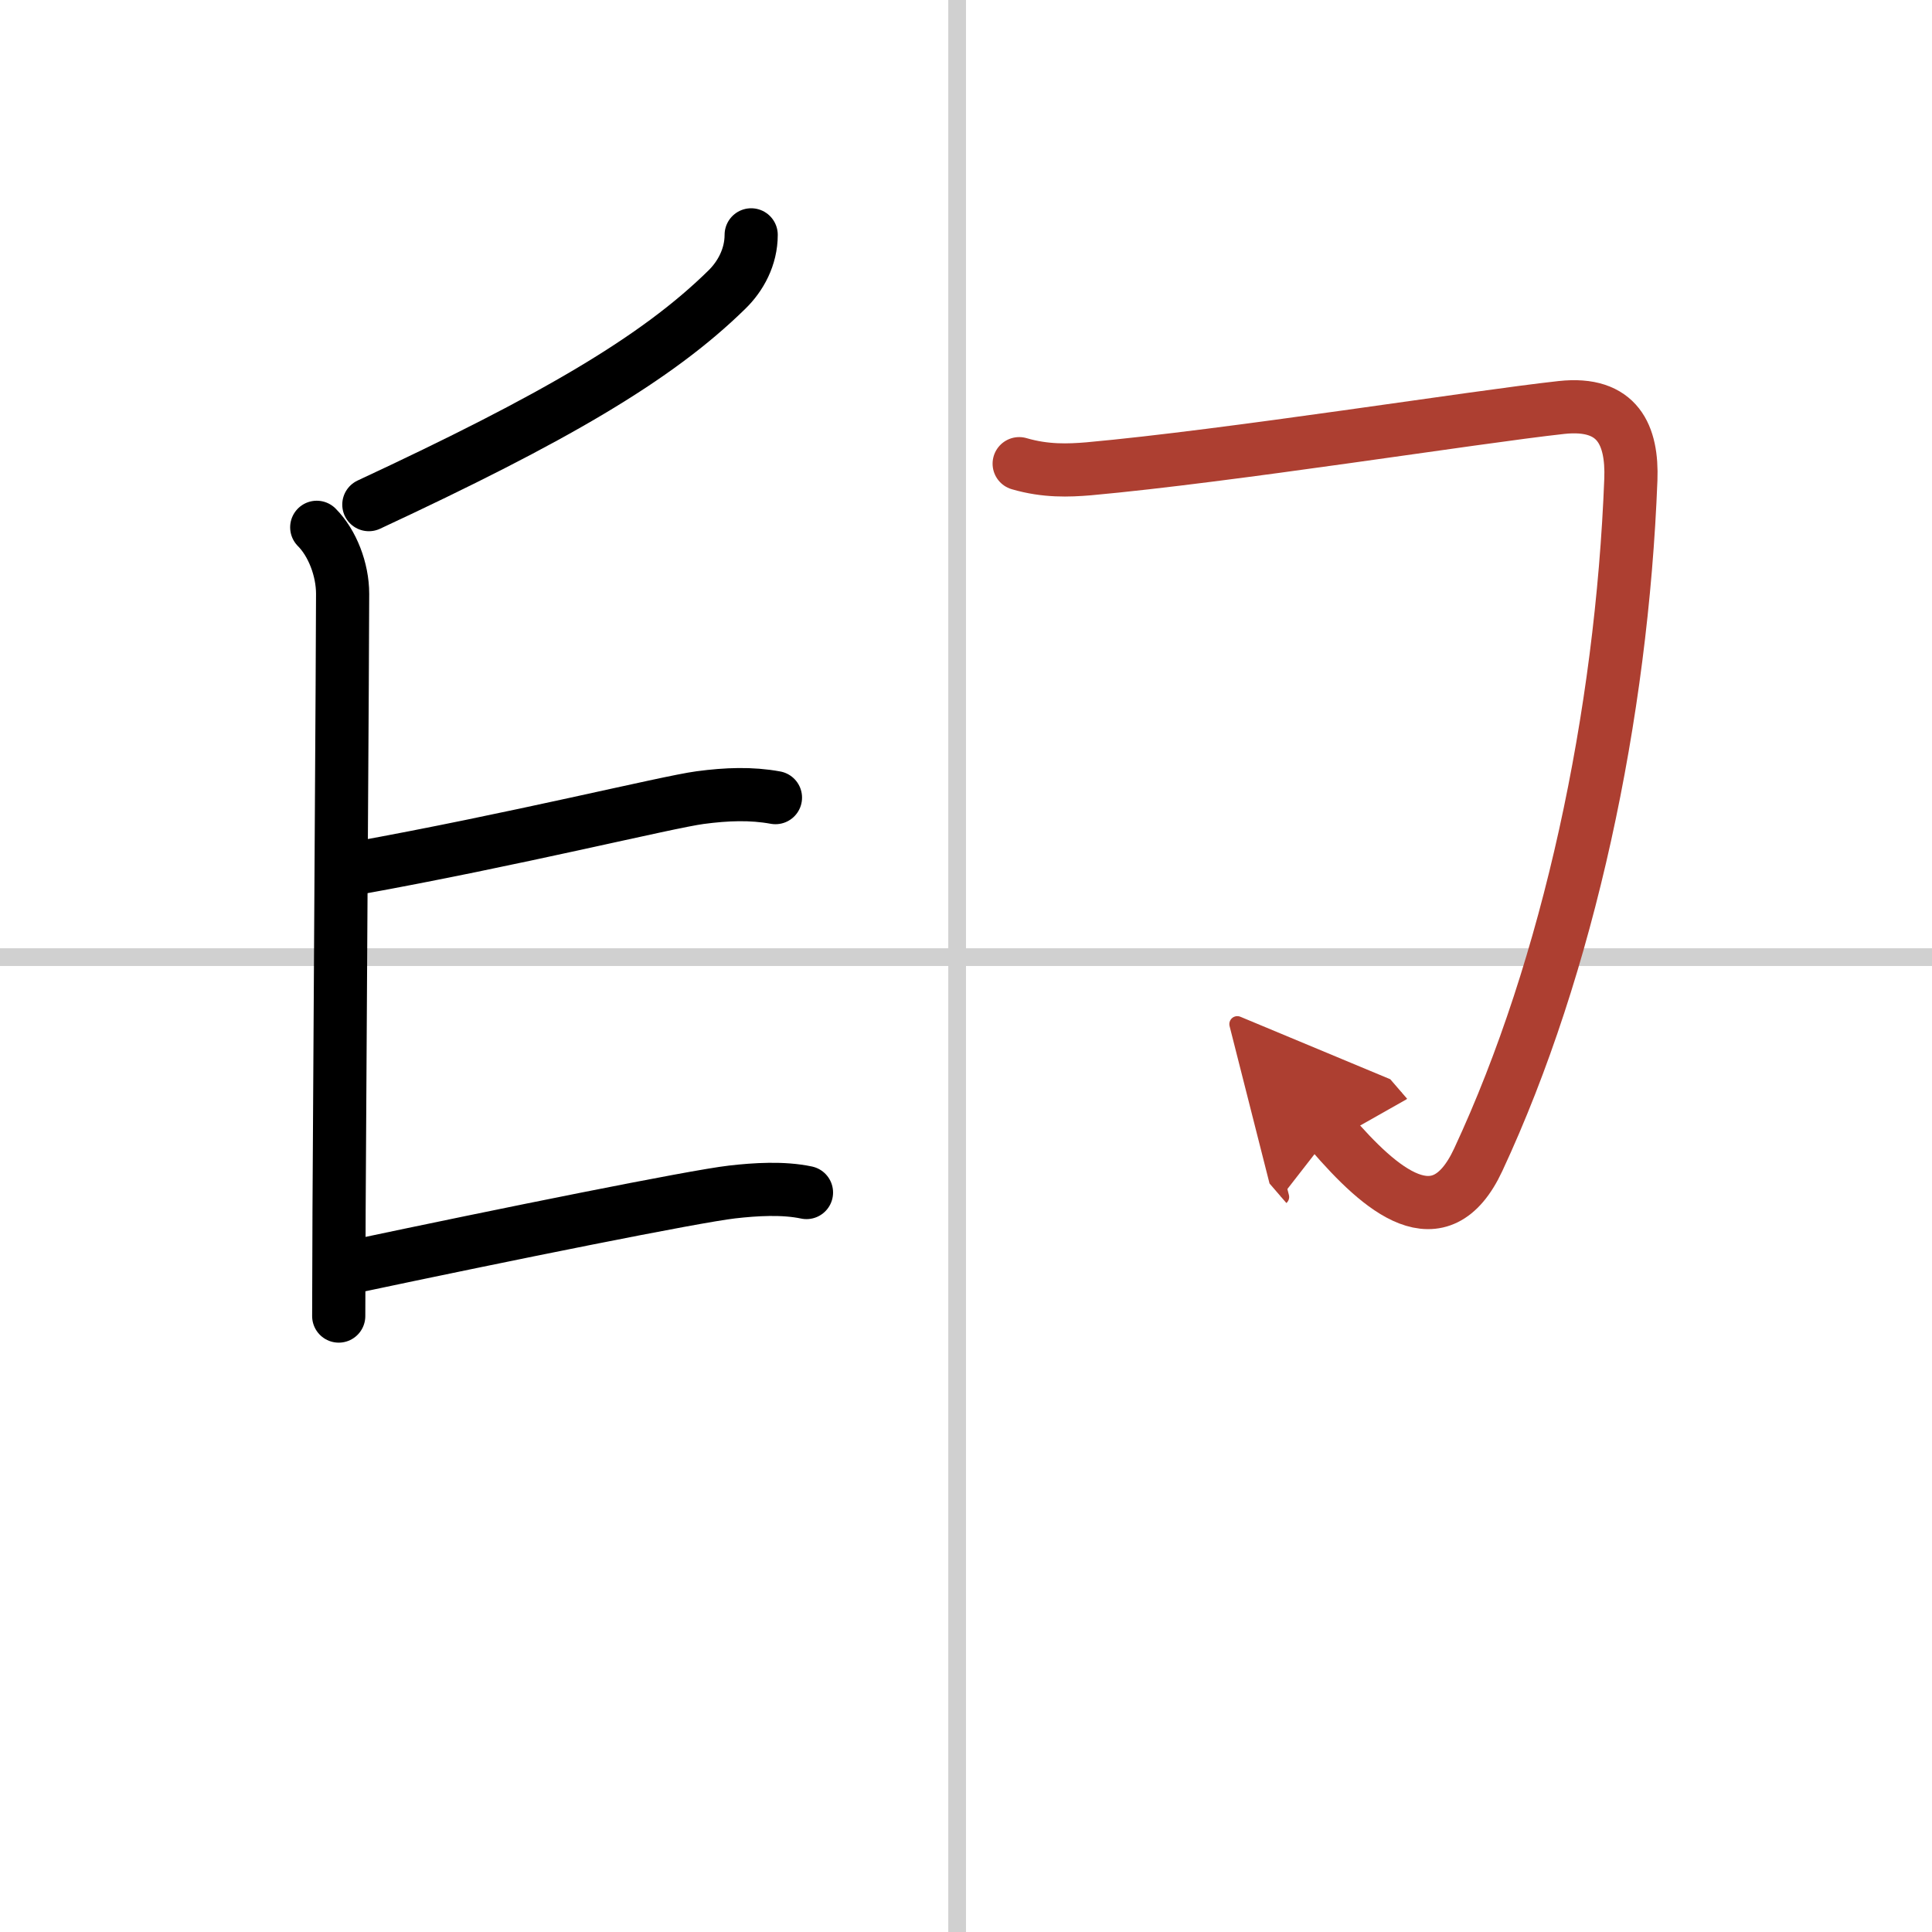
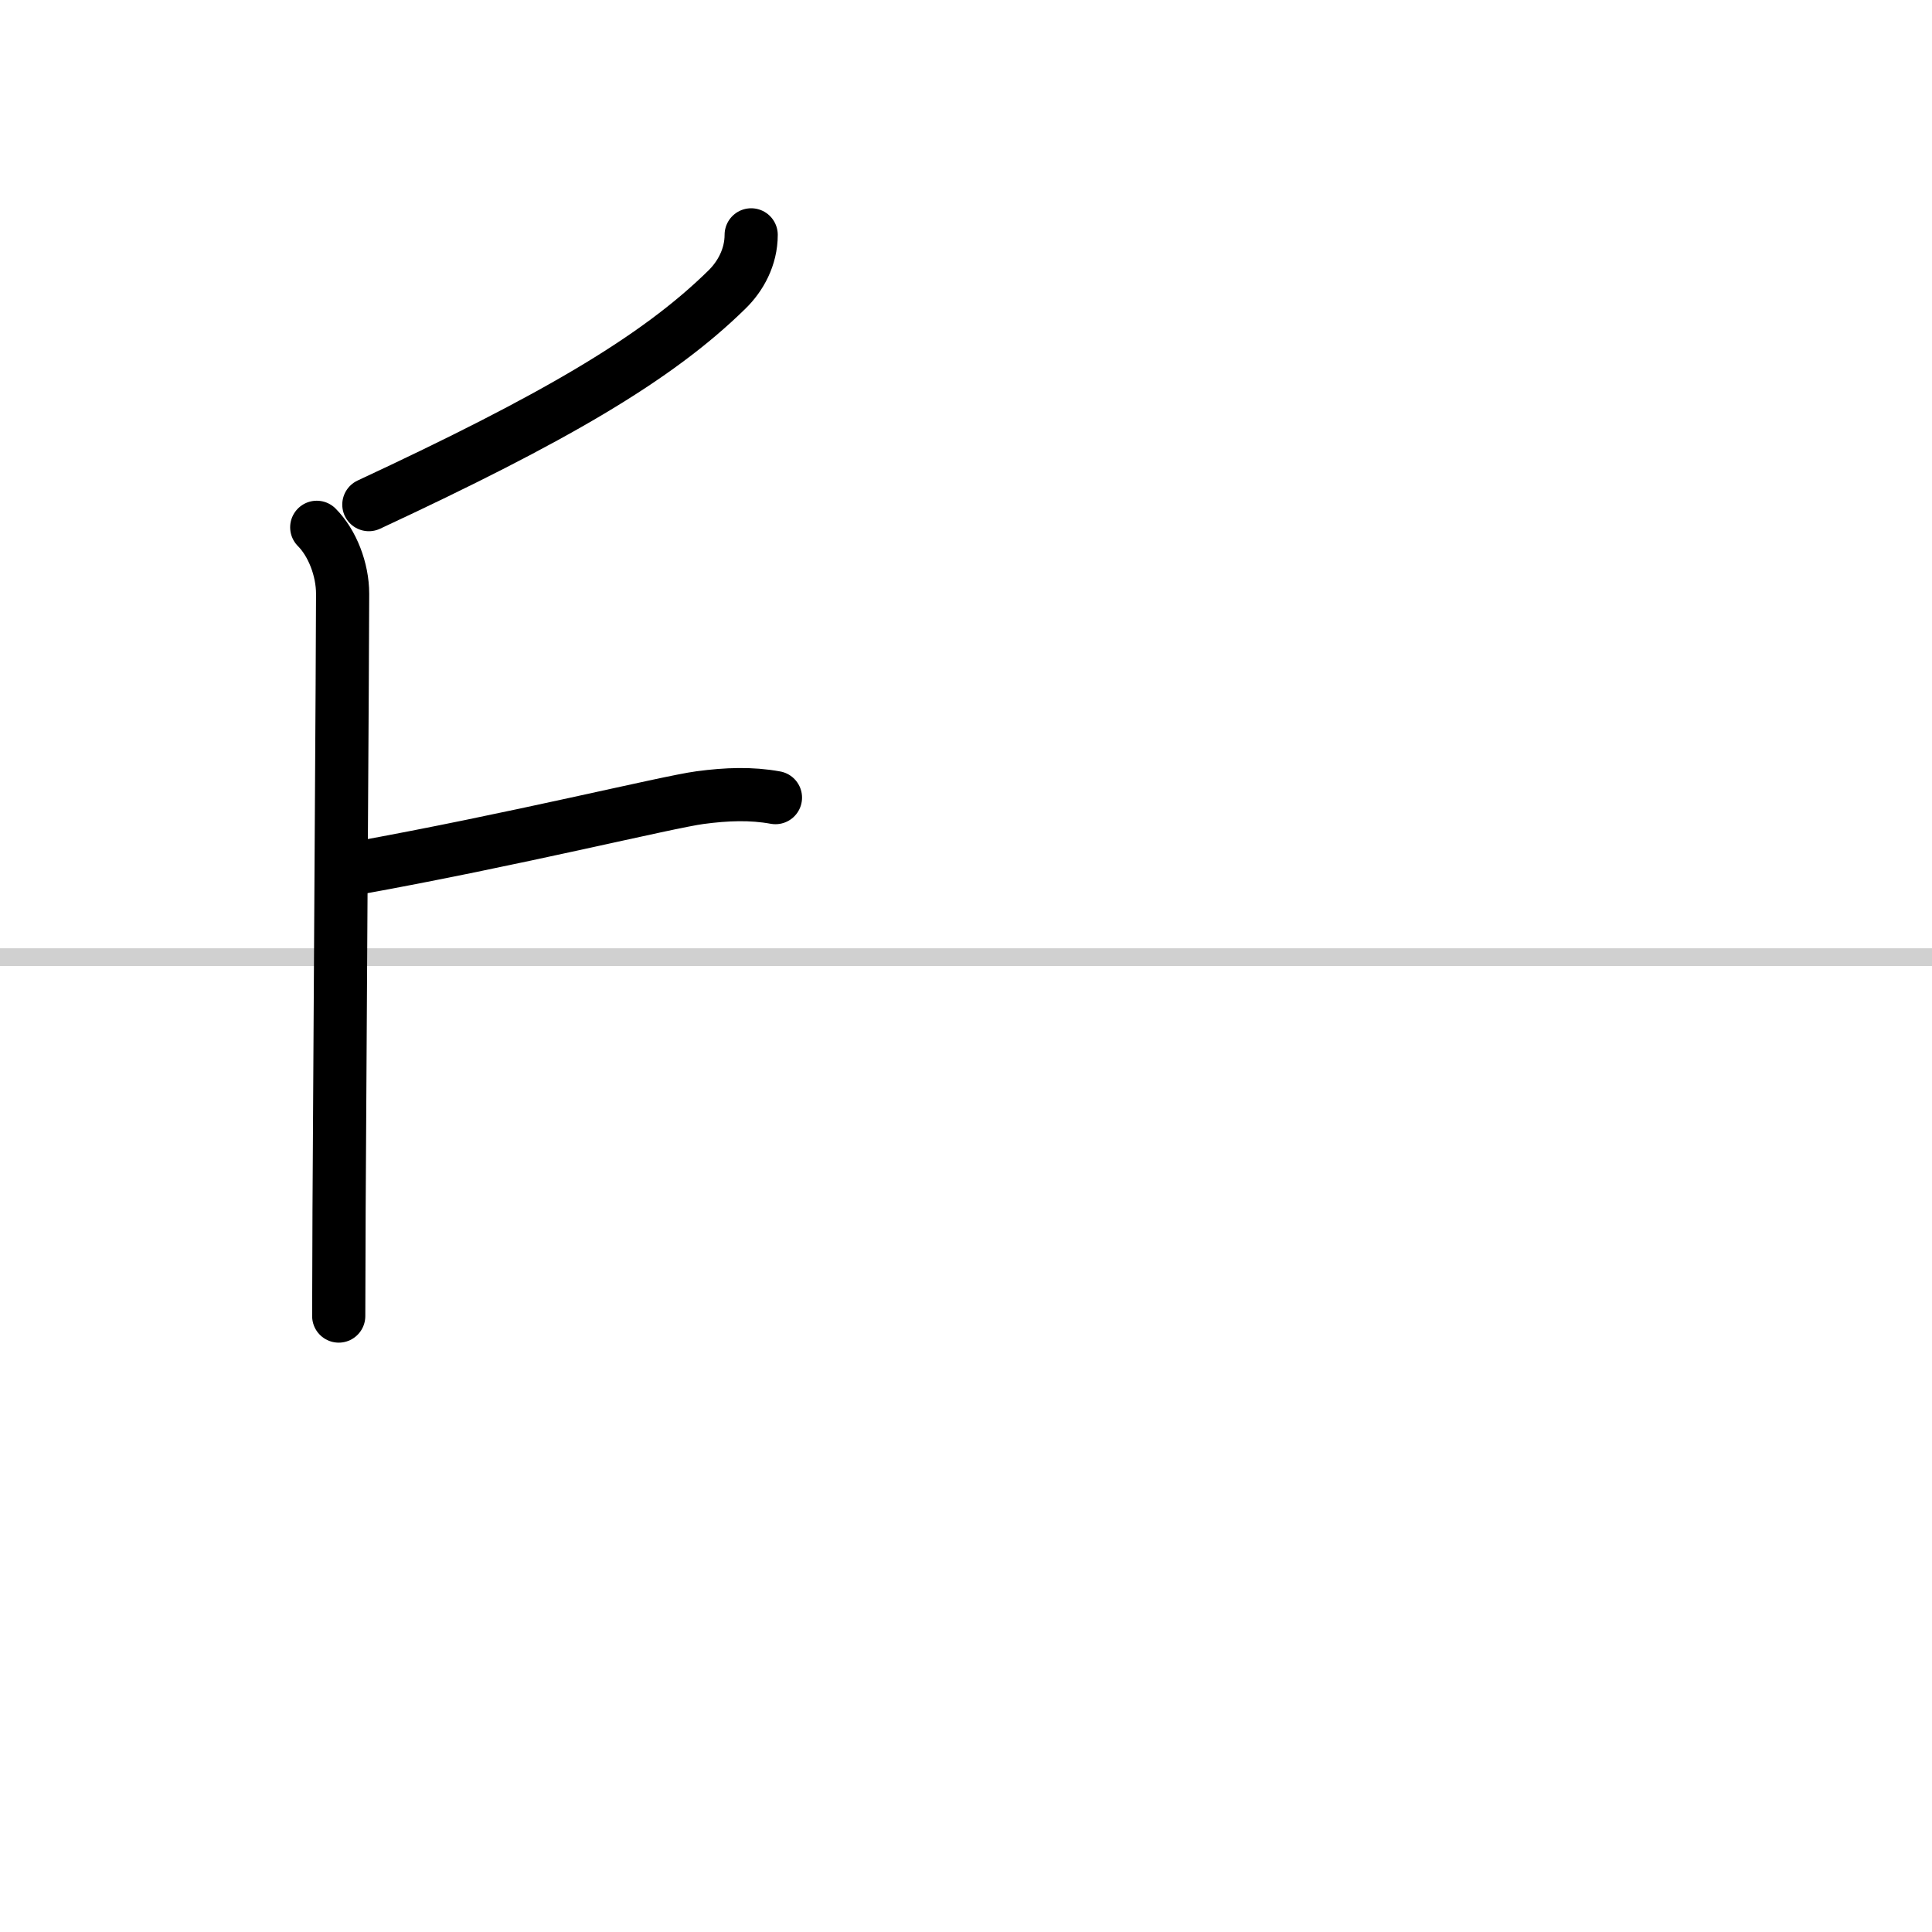
<svg xmlns="http://www.w3.org/2000/svg" width="400" height="400" viewBox="0 0 109 109">
  <defs>
    <marker id="a" markerWidth="4" orient="auto" refX="1" refY="5" viewBox="0 0 10 10">
-       <polyline points="0 0 10 5 0 10 1 5" fill="#ad3f31" stroke="#ad3f31" />
-     </marker>
+       </marker>
  </defs>
  <g fill="none" stroke="#000" stroke-linecap="round" stroke-linejoin="round" stroke-width="3">
    <rect width="100%" height="100%" fill="#fff" stroke="#fff" />
-     <line x1="54" x2="54" y2="109" stroke="#d0d0d0" stroke-width="1" />
    <line x2="109" y1="54" y2="54" stroke="#d0d0d0" stroke-width="1" />
    <path d="m42.38 13.25c0 1.25-0.6 2.34-1.37 3.09-3.98 3.91-9.81 7.29-20.2 12.13" />
    <path d="m17.87 29.75c0.88 0.88 1.46 2.38 1.46 3.75 0 3.04-0.14 23.52-0.2 34.75-0.01 2.61-0.02 4.73-0.02 6" />
    <path d="m20 49c9-1.62 17.62-3.75 19.5-4 1.51-0.2 2.88-0.25 4.25 0" />
-     <path d="m19.75 71.5c8.88-1.88 19.38-4 21.55-4.25 1.31-0.15 2.88-0.25 4.2 0.03" />
-     <path d="m57.5 26.16c1.5 0.44 2.81 0.38 3.91 0.29 7.97-0.72 21.75-2.92 26.68-3.46 3.21-0.35 4.01 1.59 3.92 4.06-0.51 13.3-3.51 27.44-8.61 38.38-2.17 4.66-5.52 1.7-8.3-1.52" marker-end="url(#a)" stroke="#ad3f31" />
  </g>
</svg>